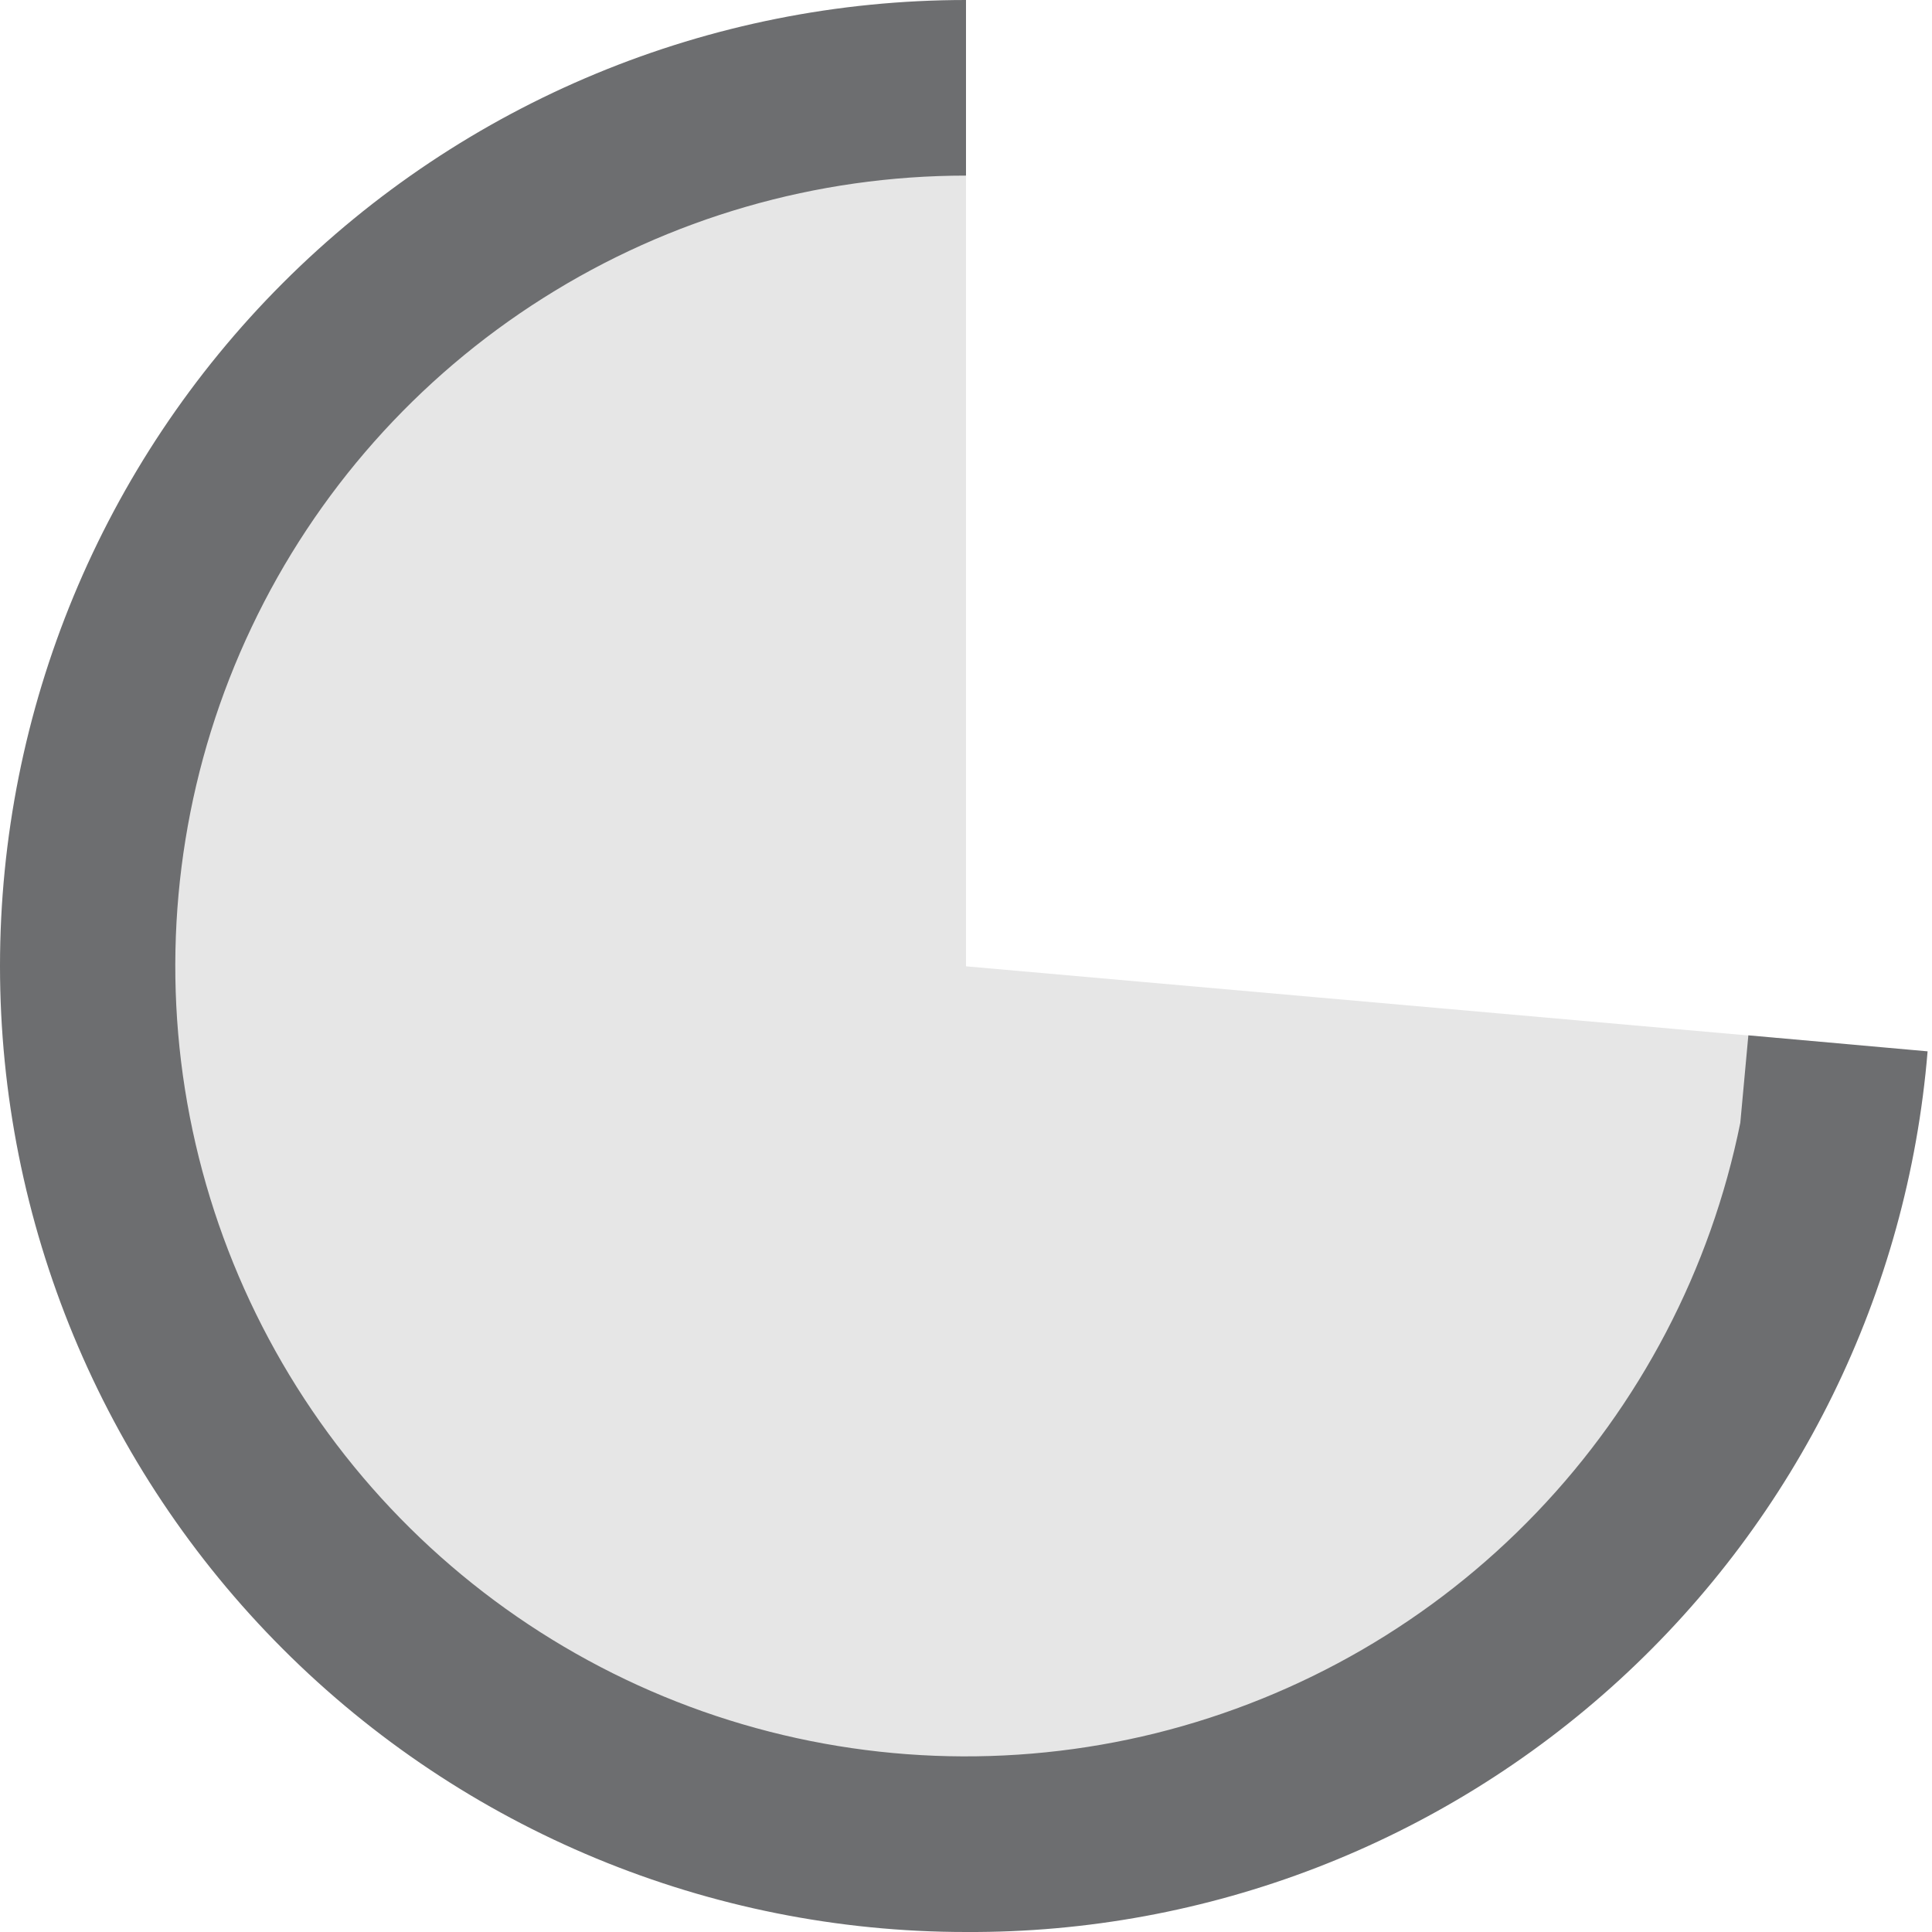
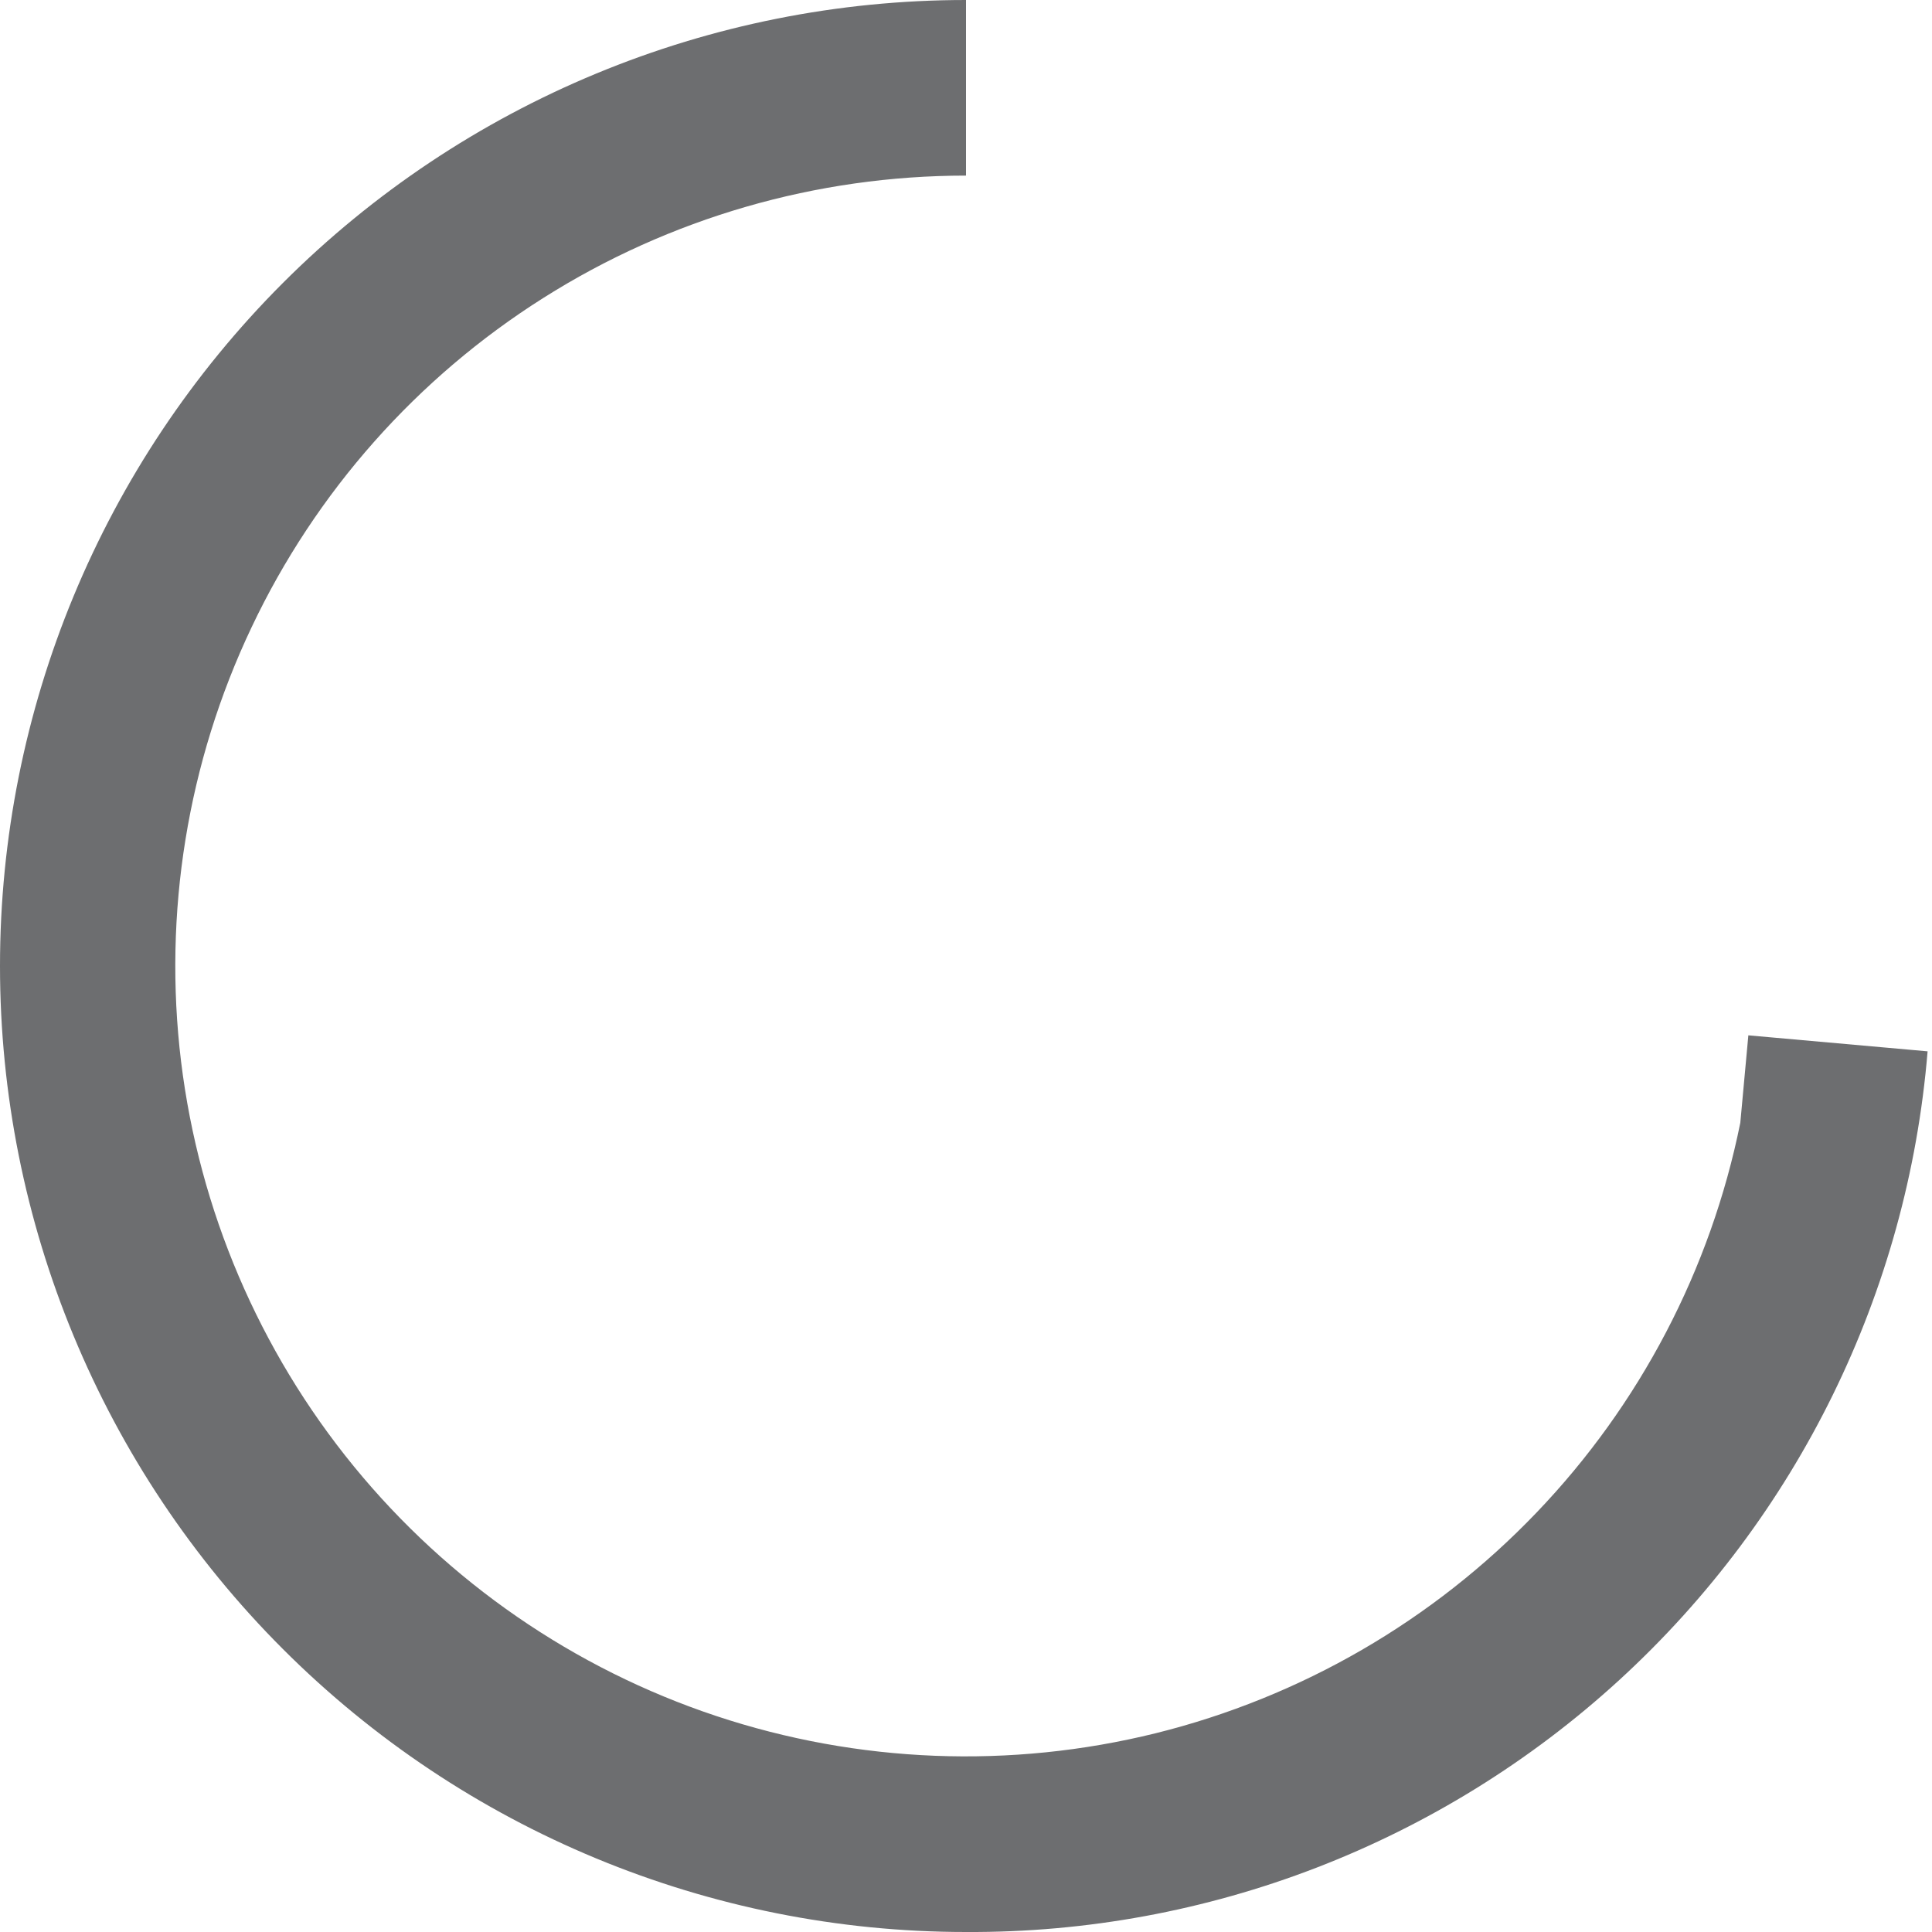
<svg xmlns="http://www.w3.org/2000/svg" width="18" height="18" viewBox="0 0 18 18" fill="none">
-   <path d="M9 0.818C7.412 0.817 5.859 1.278 4.529 2.145C3.198 3.011 2.149 4.246 1.509 5.699C0.868 7.152 0.664 8.76 0.921 10.326C1.179 11.893 1.886 13.351 2.958 14.522C4.029 15.694 5.419 16.528 6.956 16.924C8.494 17.319 10.113 17.259 11.617 16.75C13.121 16.241 14.444 15.306 15.426 14.058C16.407 12.81 17.005 11.304 17.145 9.723L9 9.003V0.818Z" fill="#E6E6E6" />
  <path d="M9 18C6.613 18 4.324 17.052 2.636 15.364C0.948 13.676 0 11.387 0 9C0 6.613 0.948 4.324 2.636 2.636C4.324 0.948 6.613 0 9 0V1.636C7.606 1.636 6.24 2.031 5.062 2.776C3.884 3.52 2.941 4.584 2.344 5.844C1.746 7.103 1.519 8.507 1.687 9.89C1.856 11.274 2.414 12.582 3.296 13.661C4.178 14.74 5.349 15.547 6.671 15.987C7.994 16.427 9.414 16.483 10.768 16.148C12.121 15.812 13.351 15.1 14.315 14.093C15.279 13.087 15.938 11.827 16.214 10.461L16.289 9.646L17.959 9.795C17.774 12.039 16.748 14.131 15.087 15.652C13.426 17.173 11.252 18.012 9 18Z" fill="#6D6E70" />
</svg>